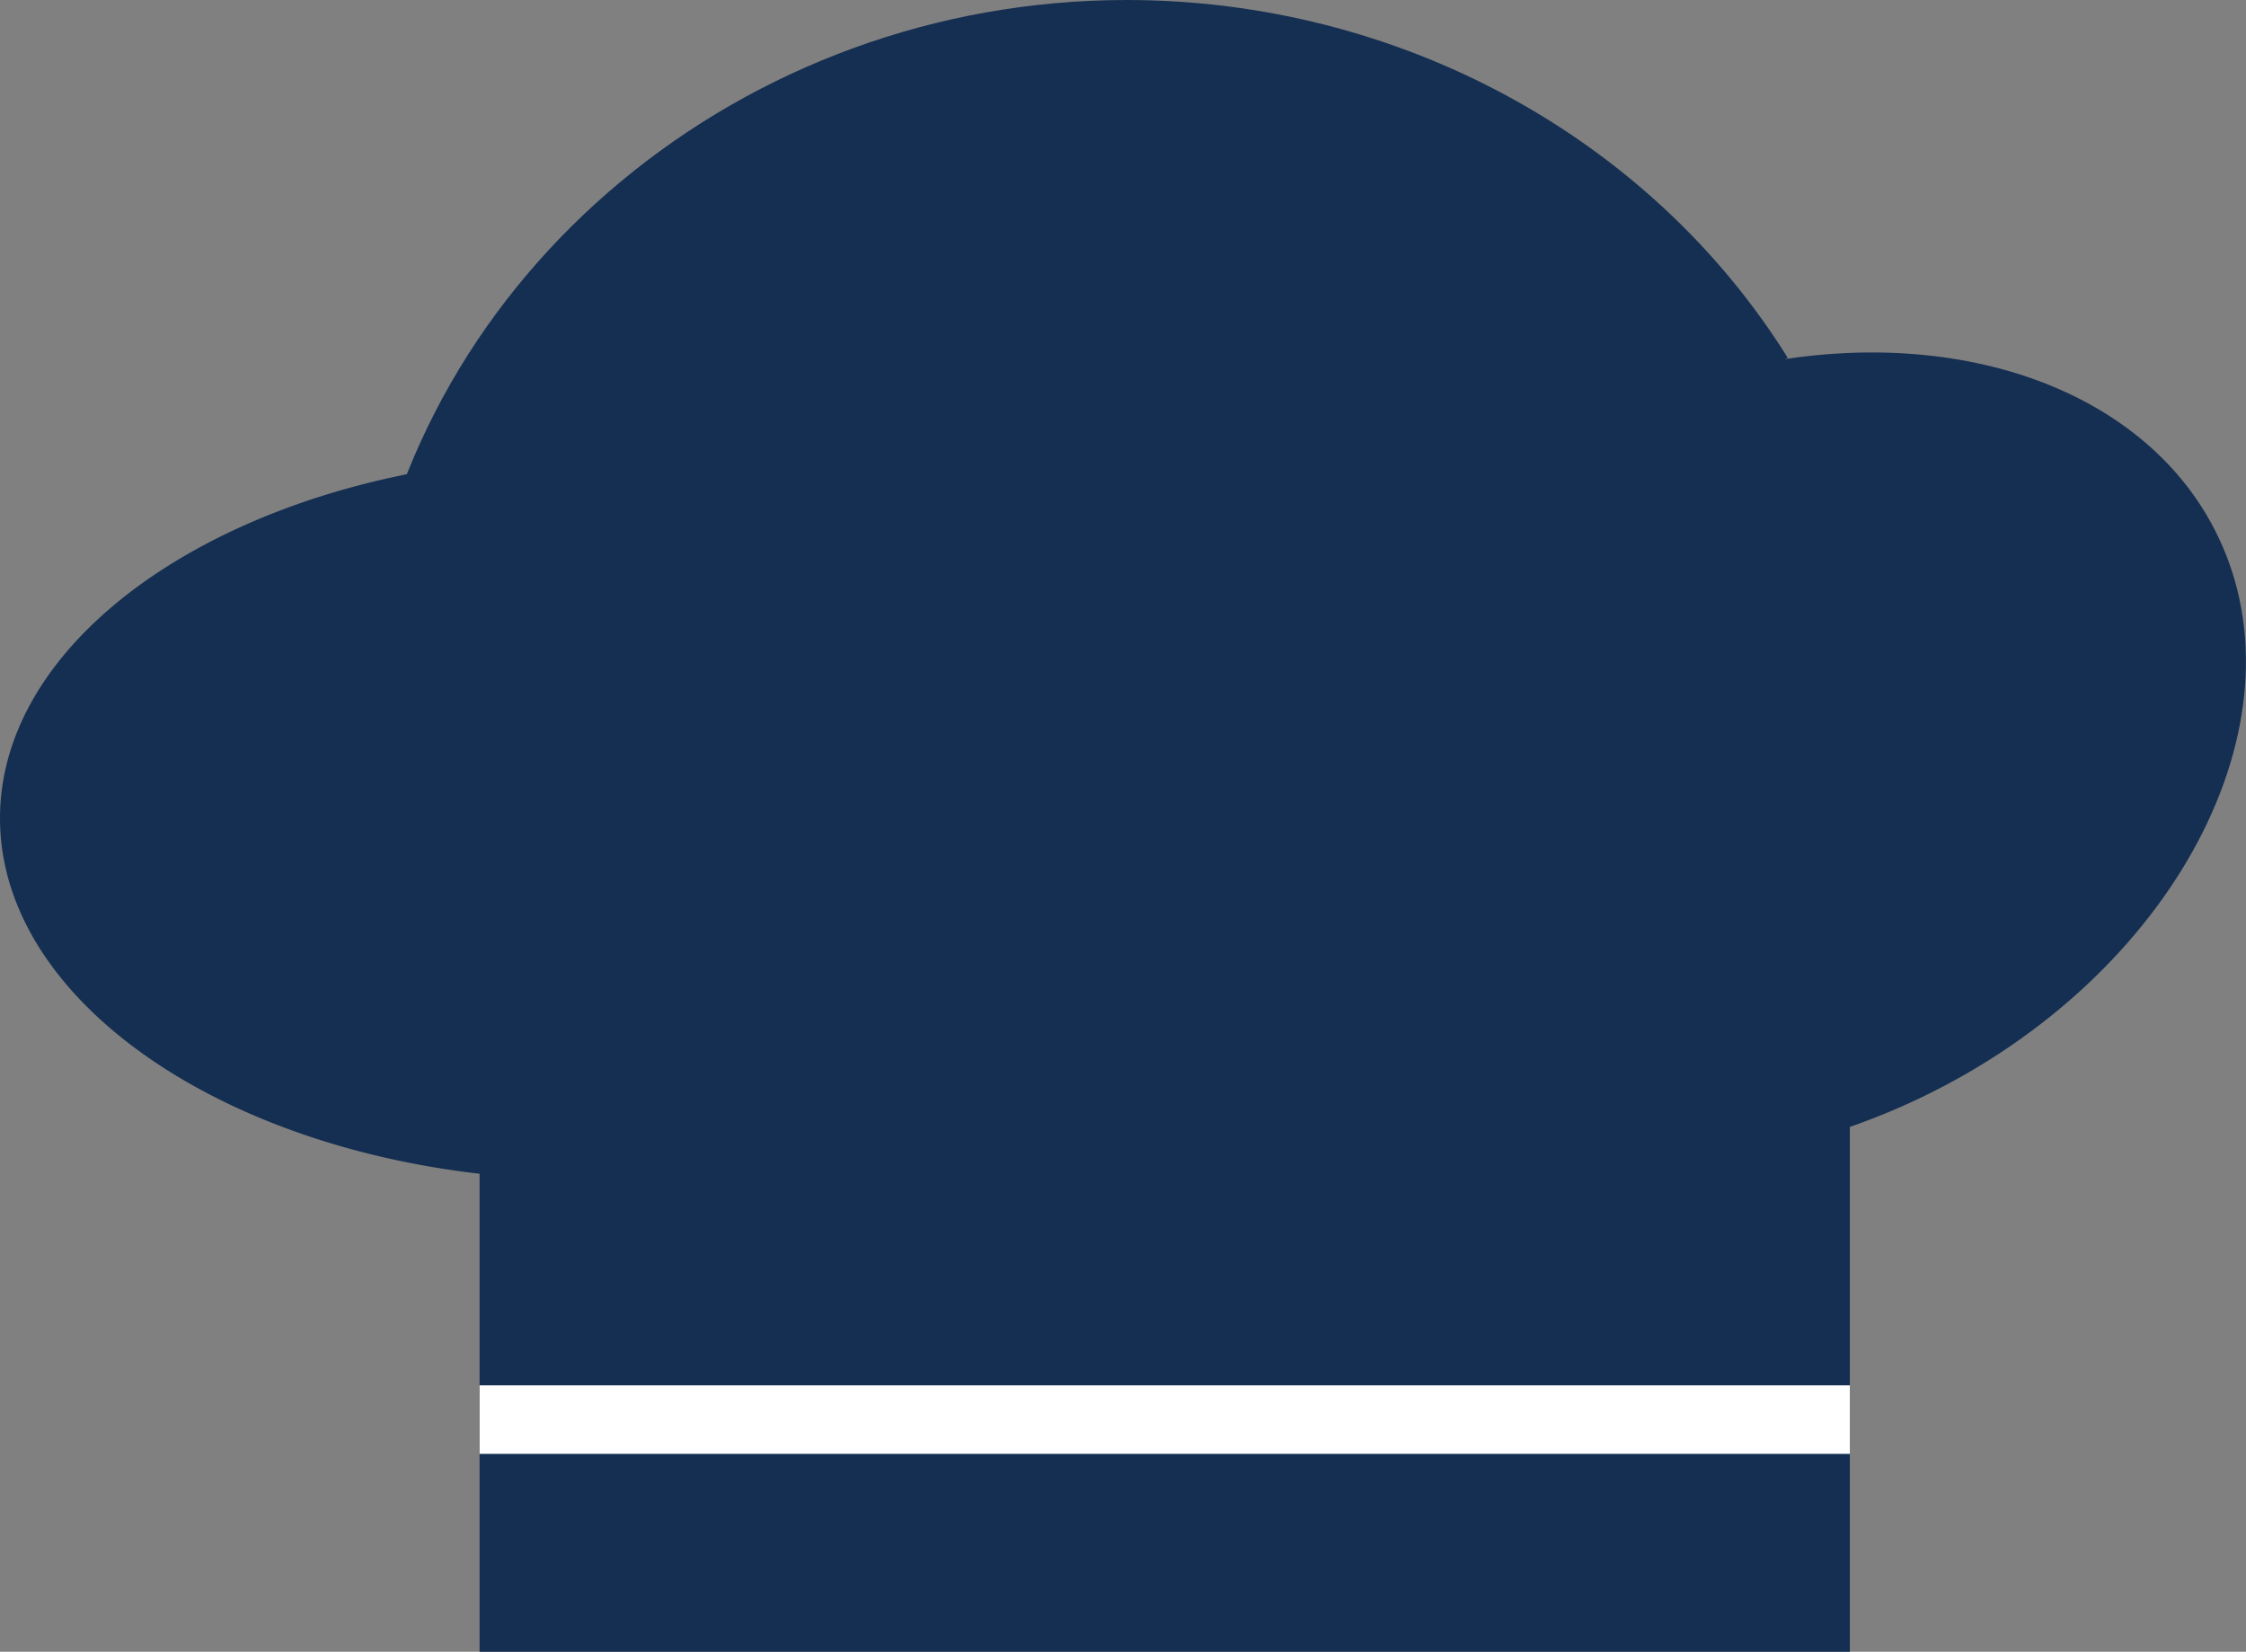
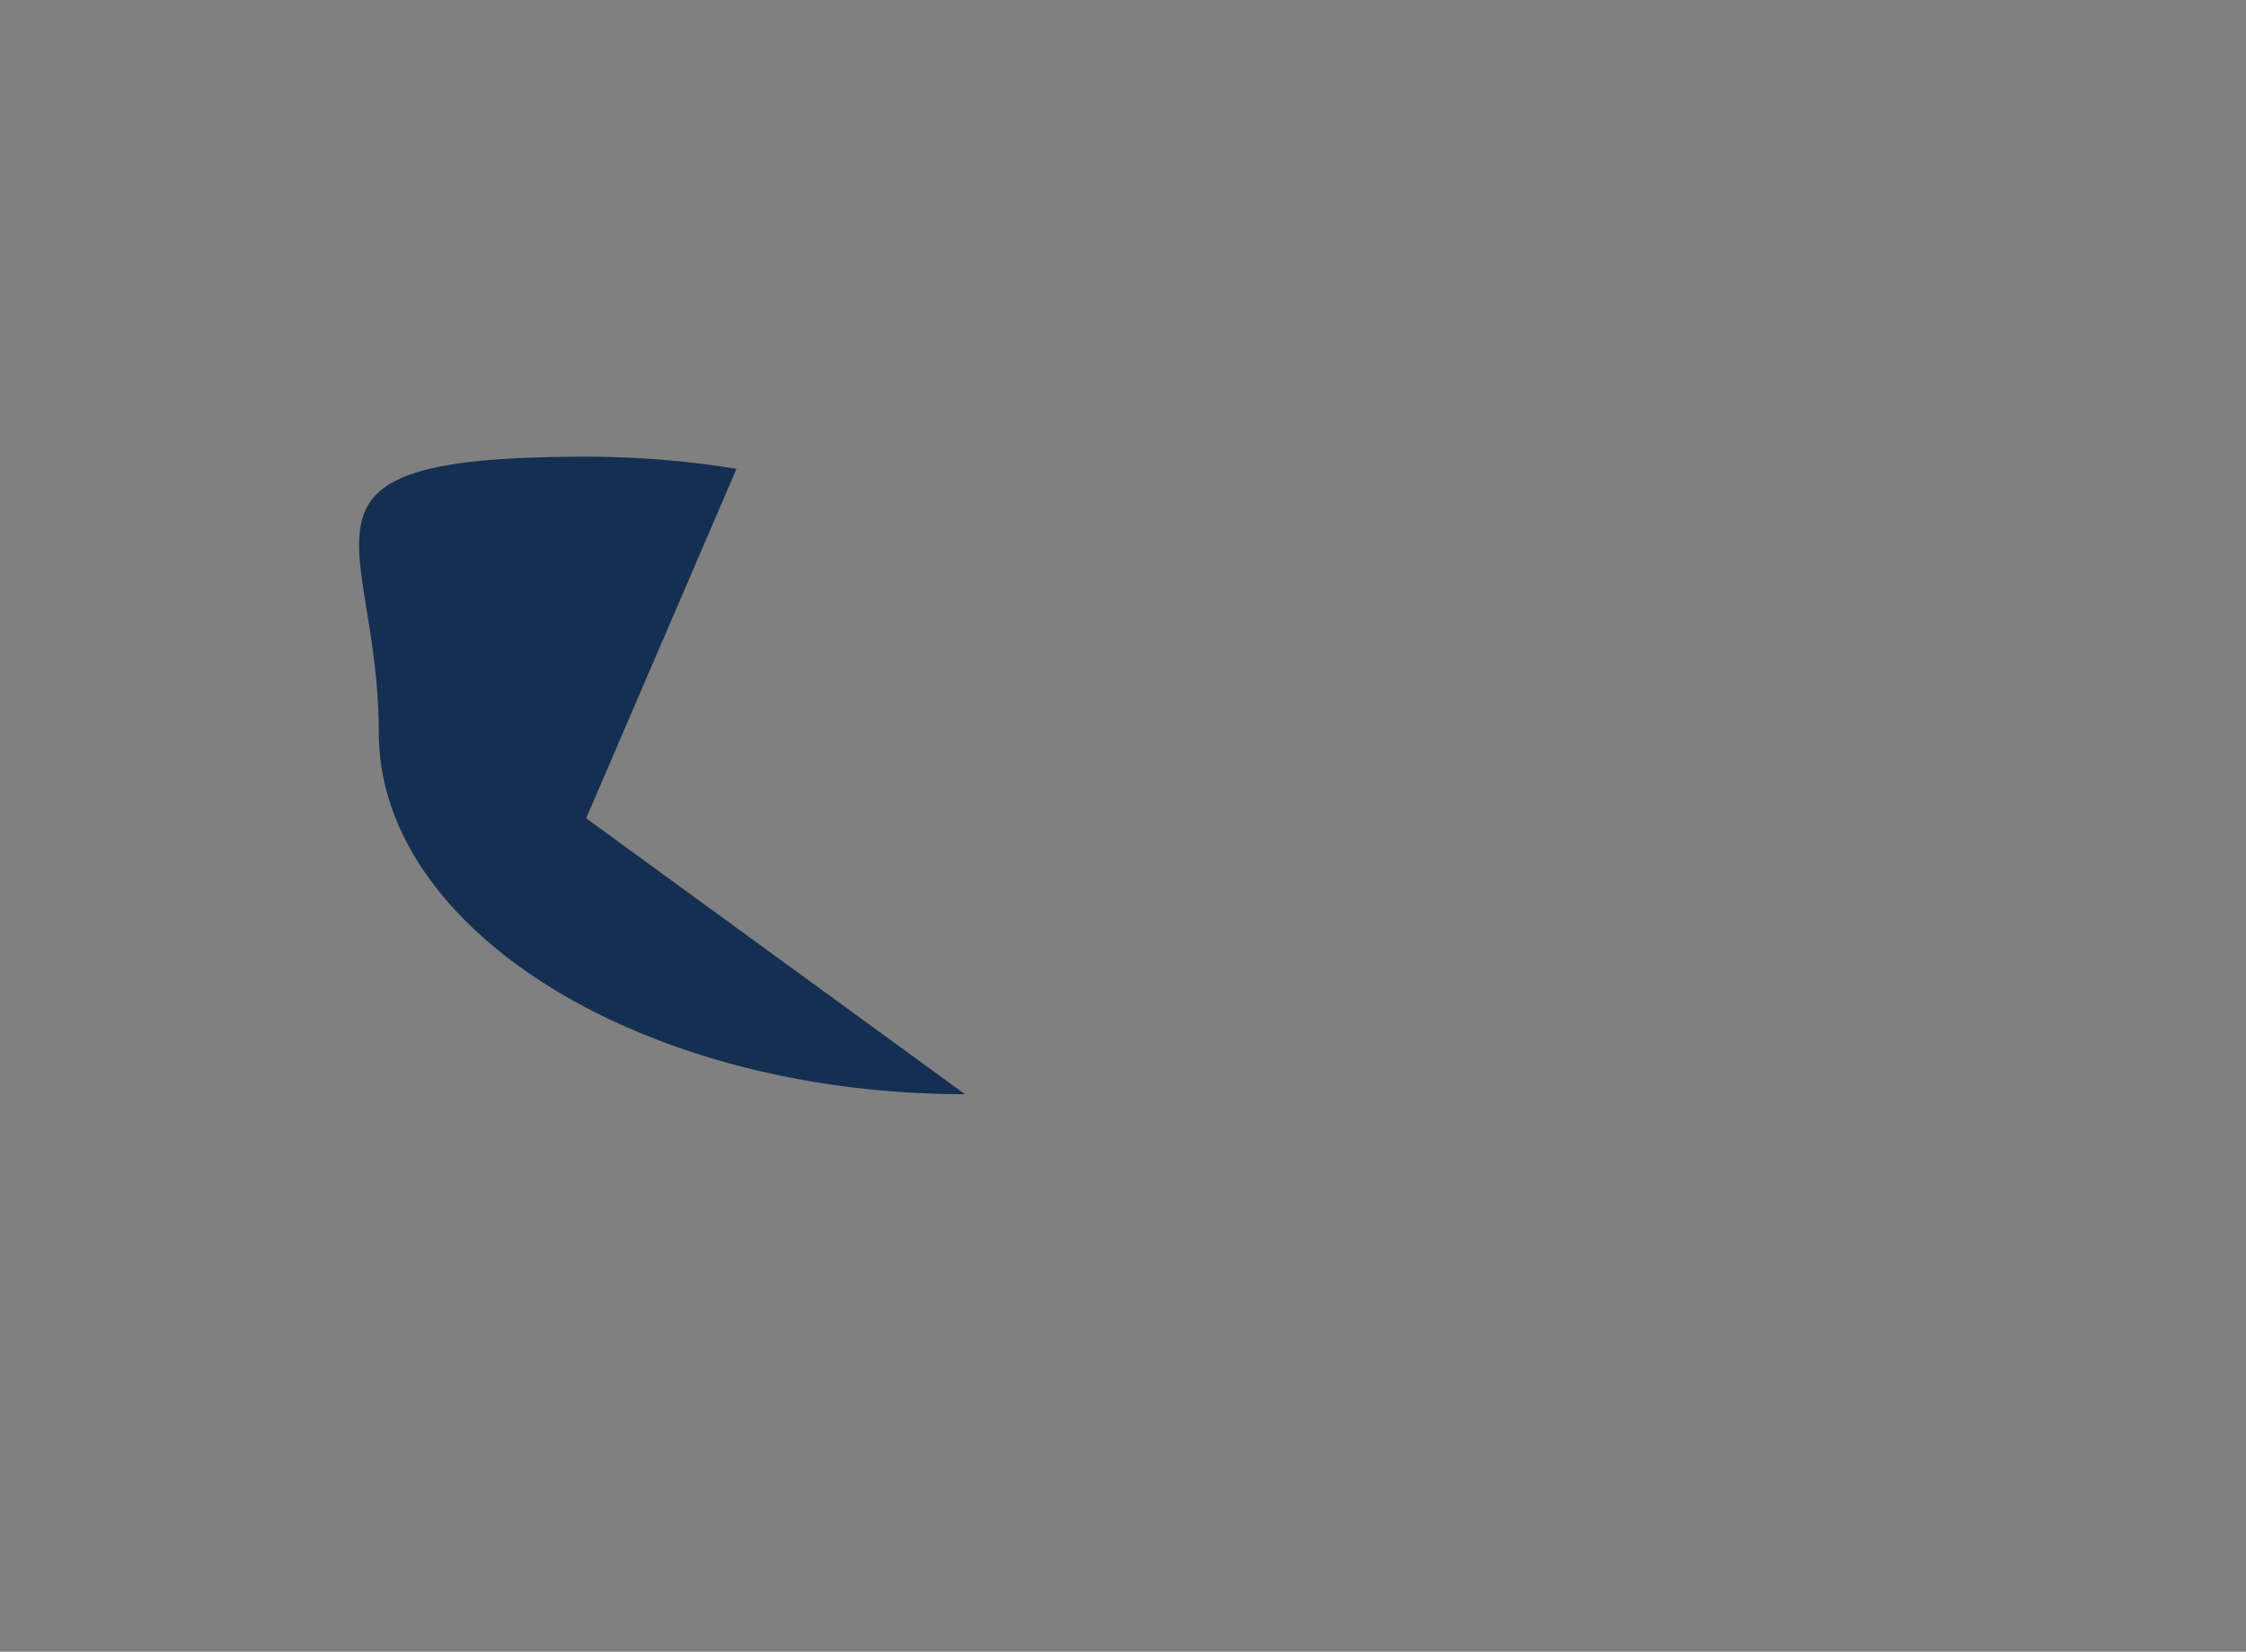
<svg xmlns="http://www.w3.org/2000/svg" id="Layer_1" data-name="Layer 1" viewBox="0 0 295.04 217">
  <rect x="0" y="0" width="295.04" height="217" fill="#808080" stroke="none" />
  <defs>
    <style>.cls-1{fill:#152f52;}.cls-2{fill:#fff;}</style>
  </defs>
  <title>recipes-thumbnail</title>
-   <path class="cls-1" d="M193,202,92.88,189.33C99.54,141.85,142.61,106,193,106c35.6,0,68.66,17.89,86.84,47Z" transform="translate(-45 -106)" />
-   <path class="cls-1" d="M276,205.5l-21.11,53c13.79,1.21,28.81-1.74,42.57-8.36,33.12-15.94,50.68-49.19,38.91-73.66-9-18.8-33.25-27.93-60.25-22.73Z" transform="translate(-45 -106)" />
  <g id="_Rectangle_" data-name="&lt;Rectangle&gt;">
-     <rect class="cls-1" x="63" y="48" width="180" height="169" />
-   </g>
-   <path class="cls-1" d="M122,213.5l49.76,36.25C157.86,257,140.22,261,122,261c-42.24,0-77-21.44-77-47.5S79.76,166,122,166a122.57,122.57,0,0,1,19.75,1.59Z" transform="translate(-45 -106)" />
-   <rect class="cls-2" x="63" y="182" width="180" height="9" />
+     </g>
+   <path class="cls-1" d="M122,213.5l49.76,36.25c-42.24,0-77-21.44-77-47.5S79.76,166,122,166a122.57,122.57,0,0,1,19.75,1.59Z" transform="translate(-45 -106)" />
</svg>